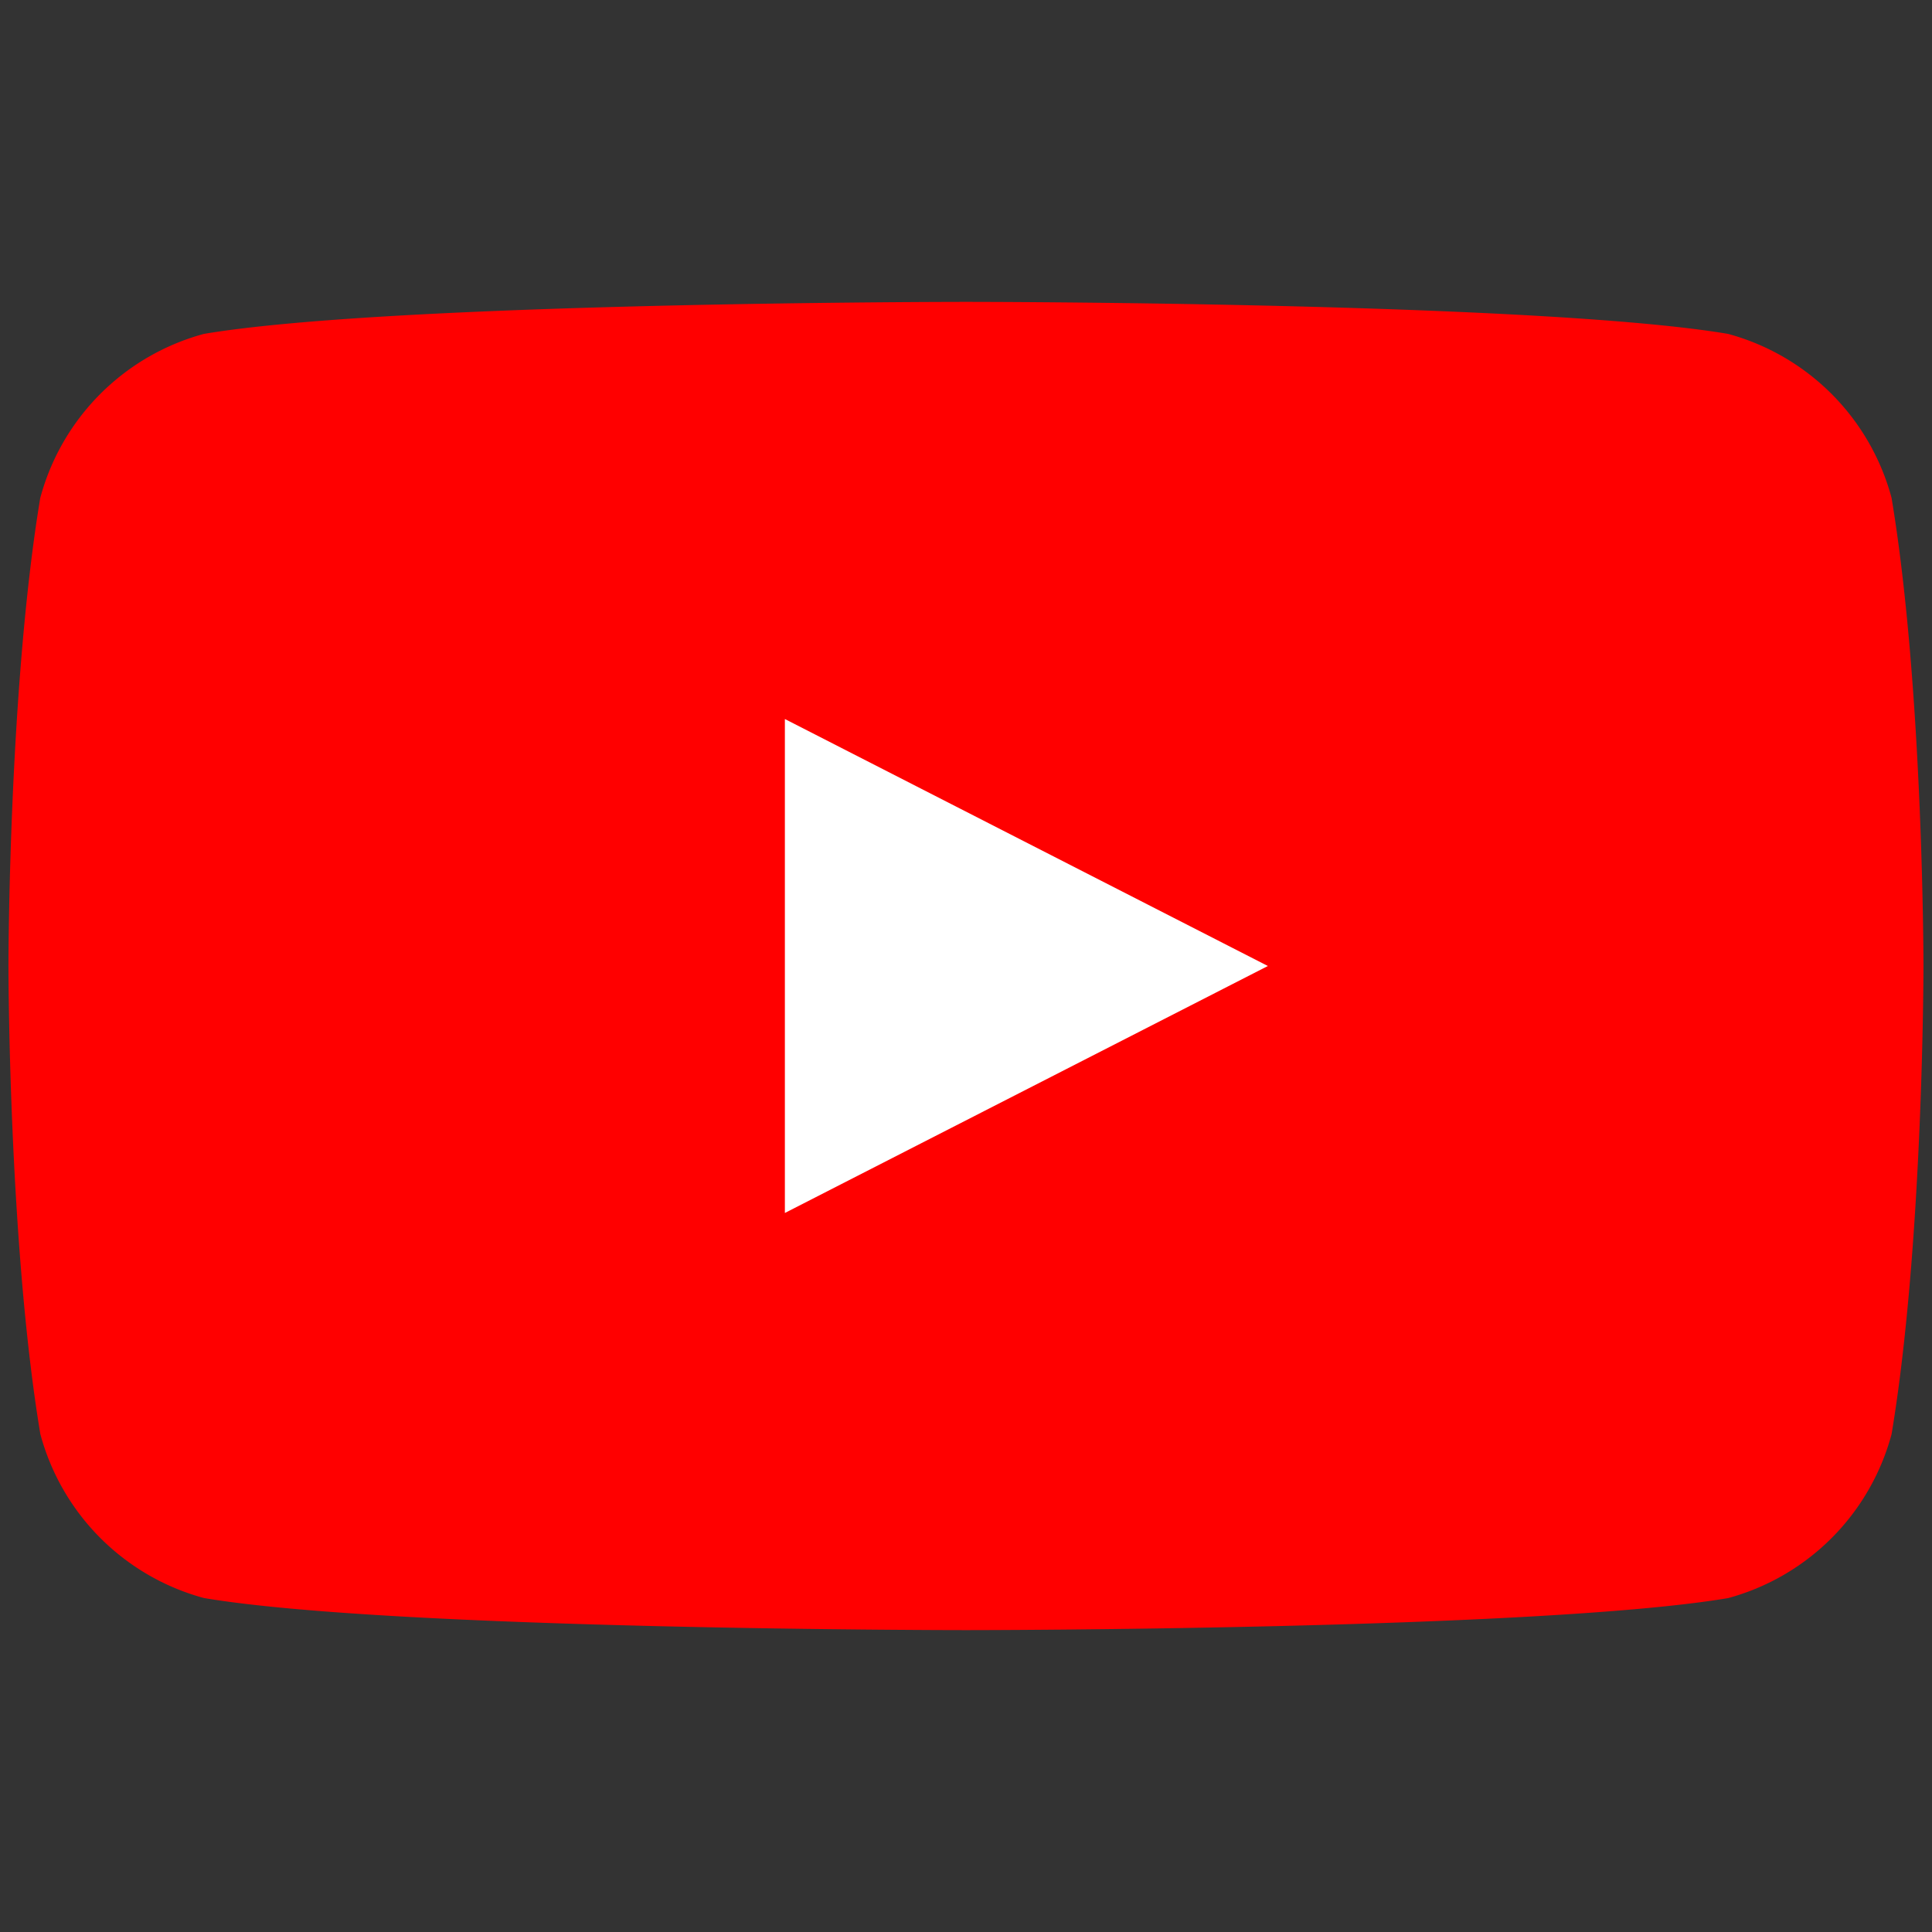
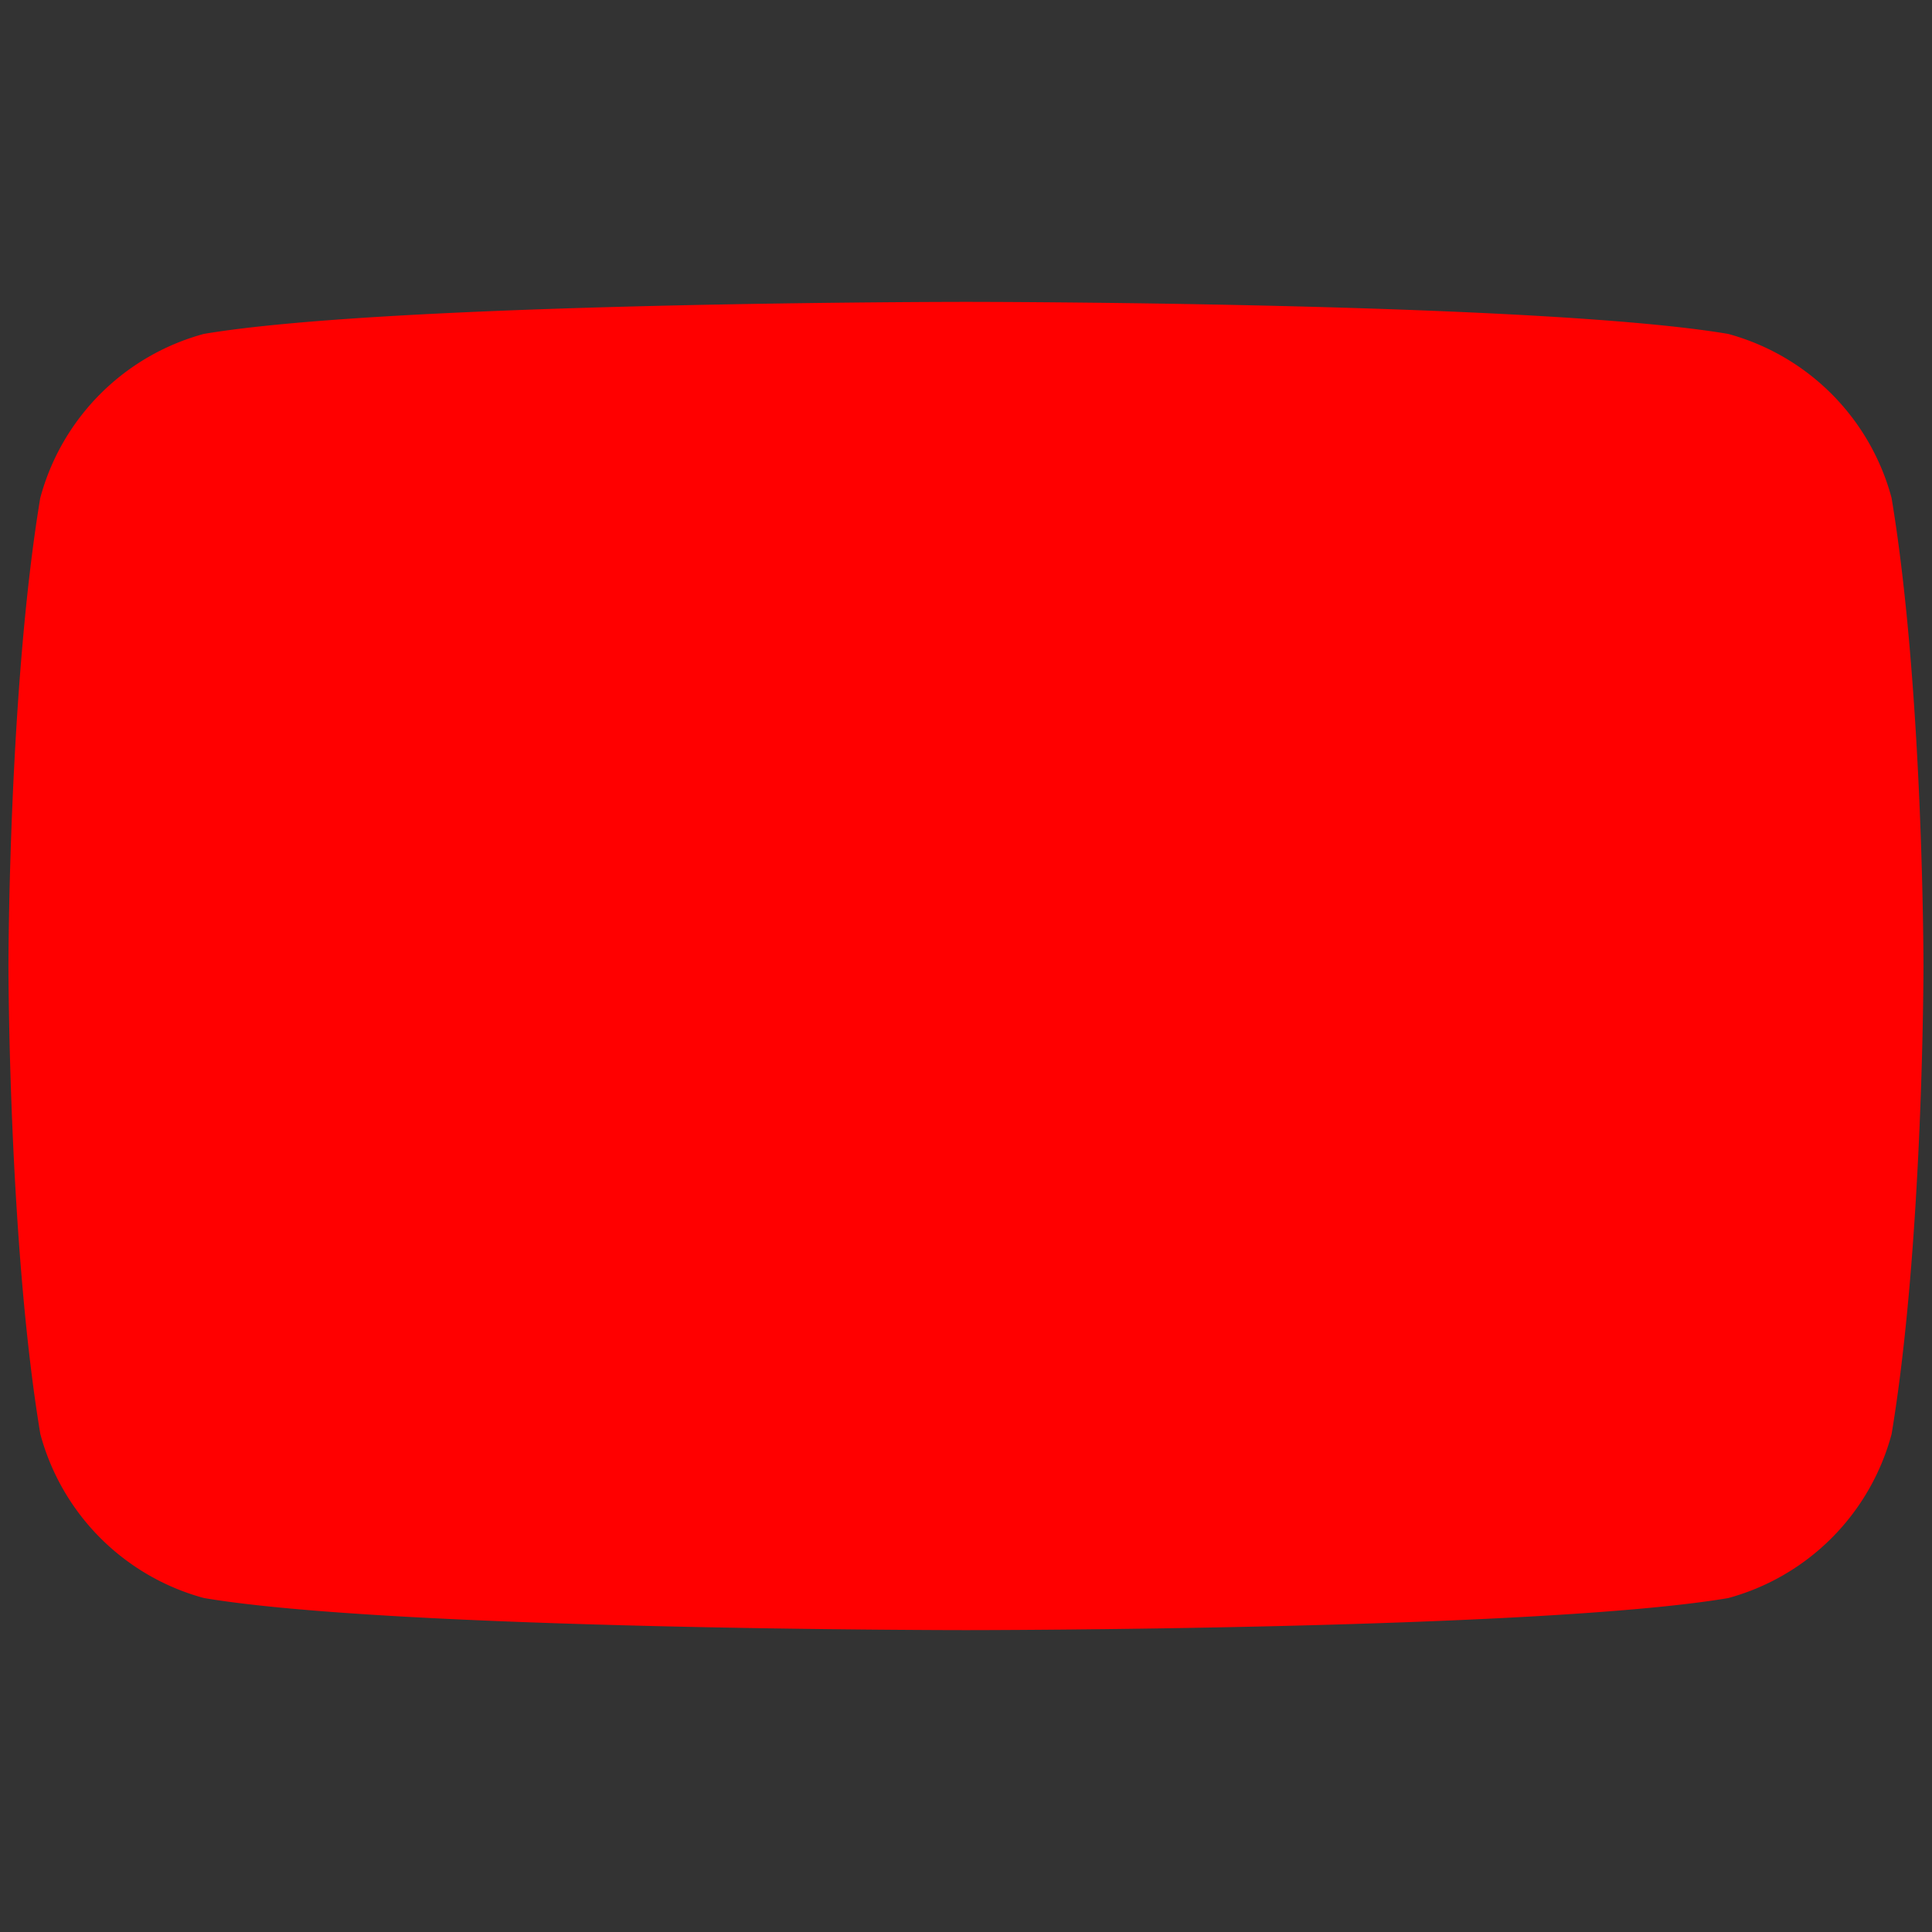
<svg xmlns="http://www.w3.org/2000/svg" width="50" height="50" viewBox="0 0 24 24" fill="none">
  <rect x="0" y="0" width="24" height="24" fill="#333333" stroke="none" />
  <path fill="#FF0000" d="M23.498 6.186a2.886 2.886 0 0 0-2.03-2.038C19.112 3.75 12 3.75 12 3.75s-7.113 0-9.468.398A2.887 2.887 0 0 0 .5 6.186C.105 8.562.105 12 .105 12s0 3.438.396 5.814a2.886 2.886 0 0 0 2.031 2.037C4.887 20.25 12 20.25 12 20.25s7.112 0 9.468-.398a2.886 2.886 0 0 0 2.03-2.037c.396-2.376.396-5.814.396-5.814s0-3.438-.396-5.814z" />
-   <path fill="#FFF" d="M9.75 15.068V8.932L15.75 12l-6 3.068z" />
</svg>